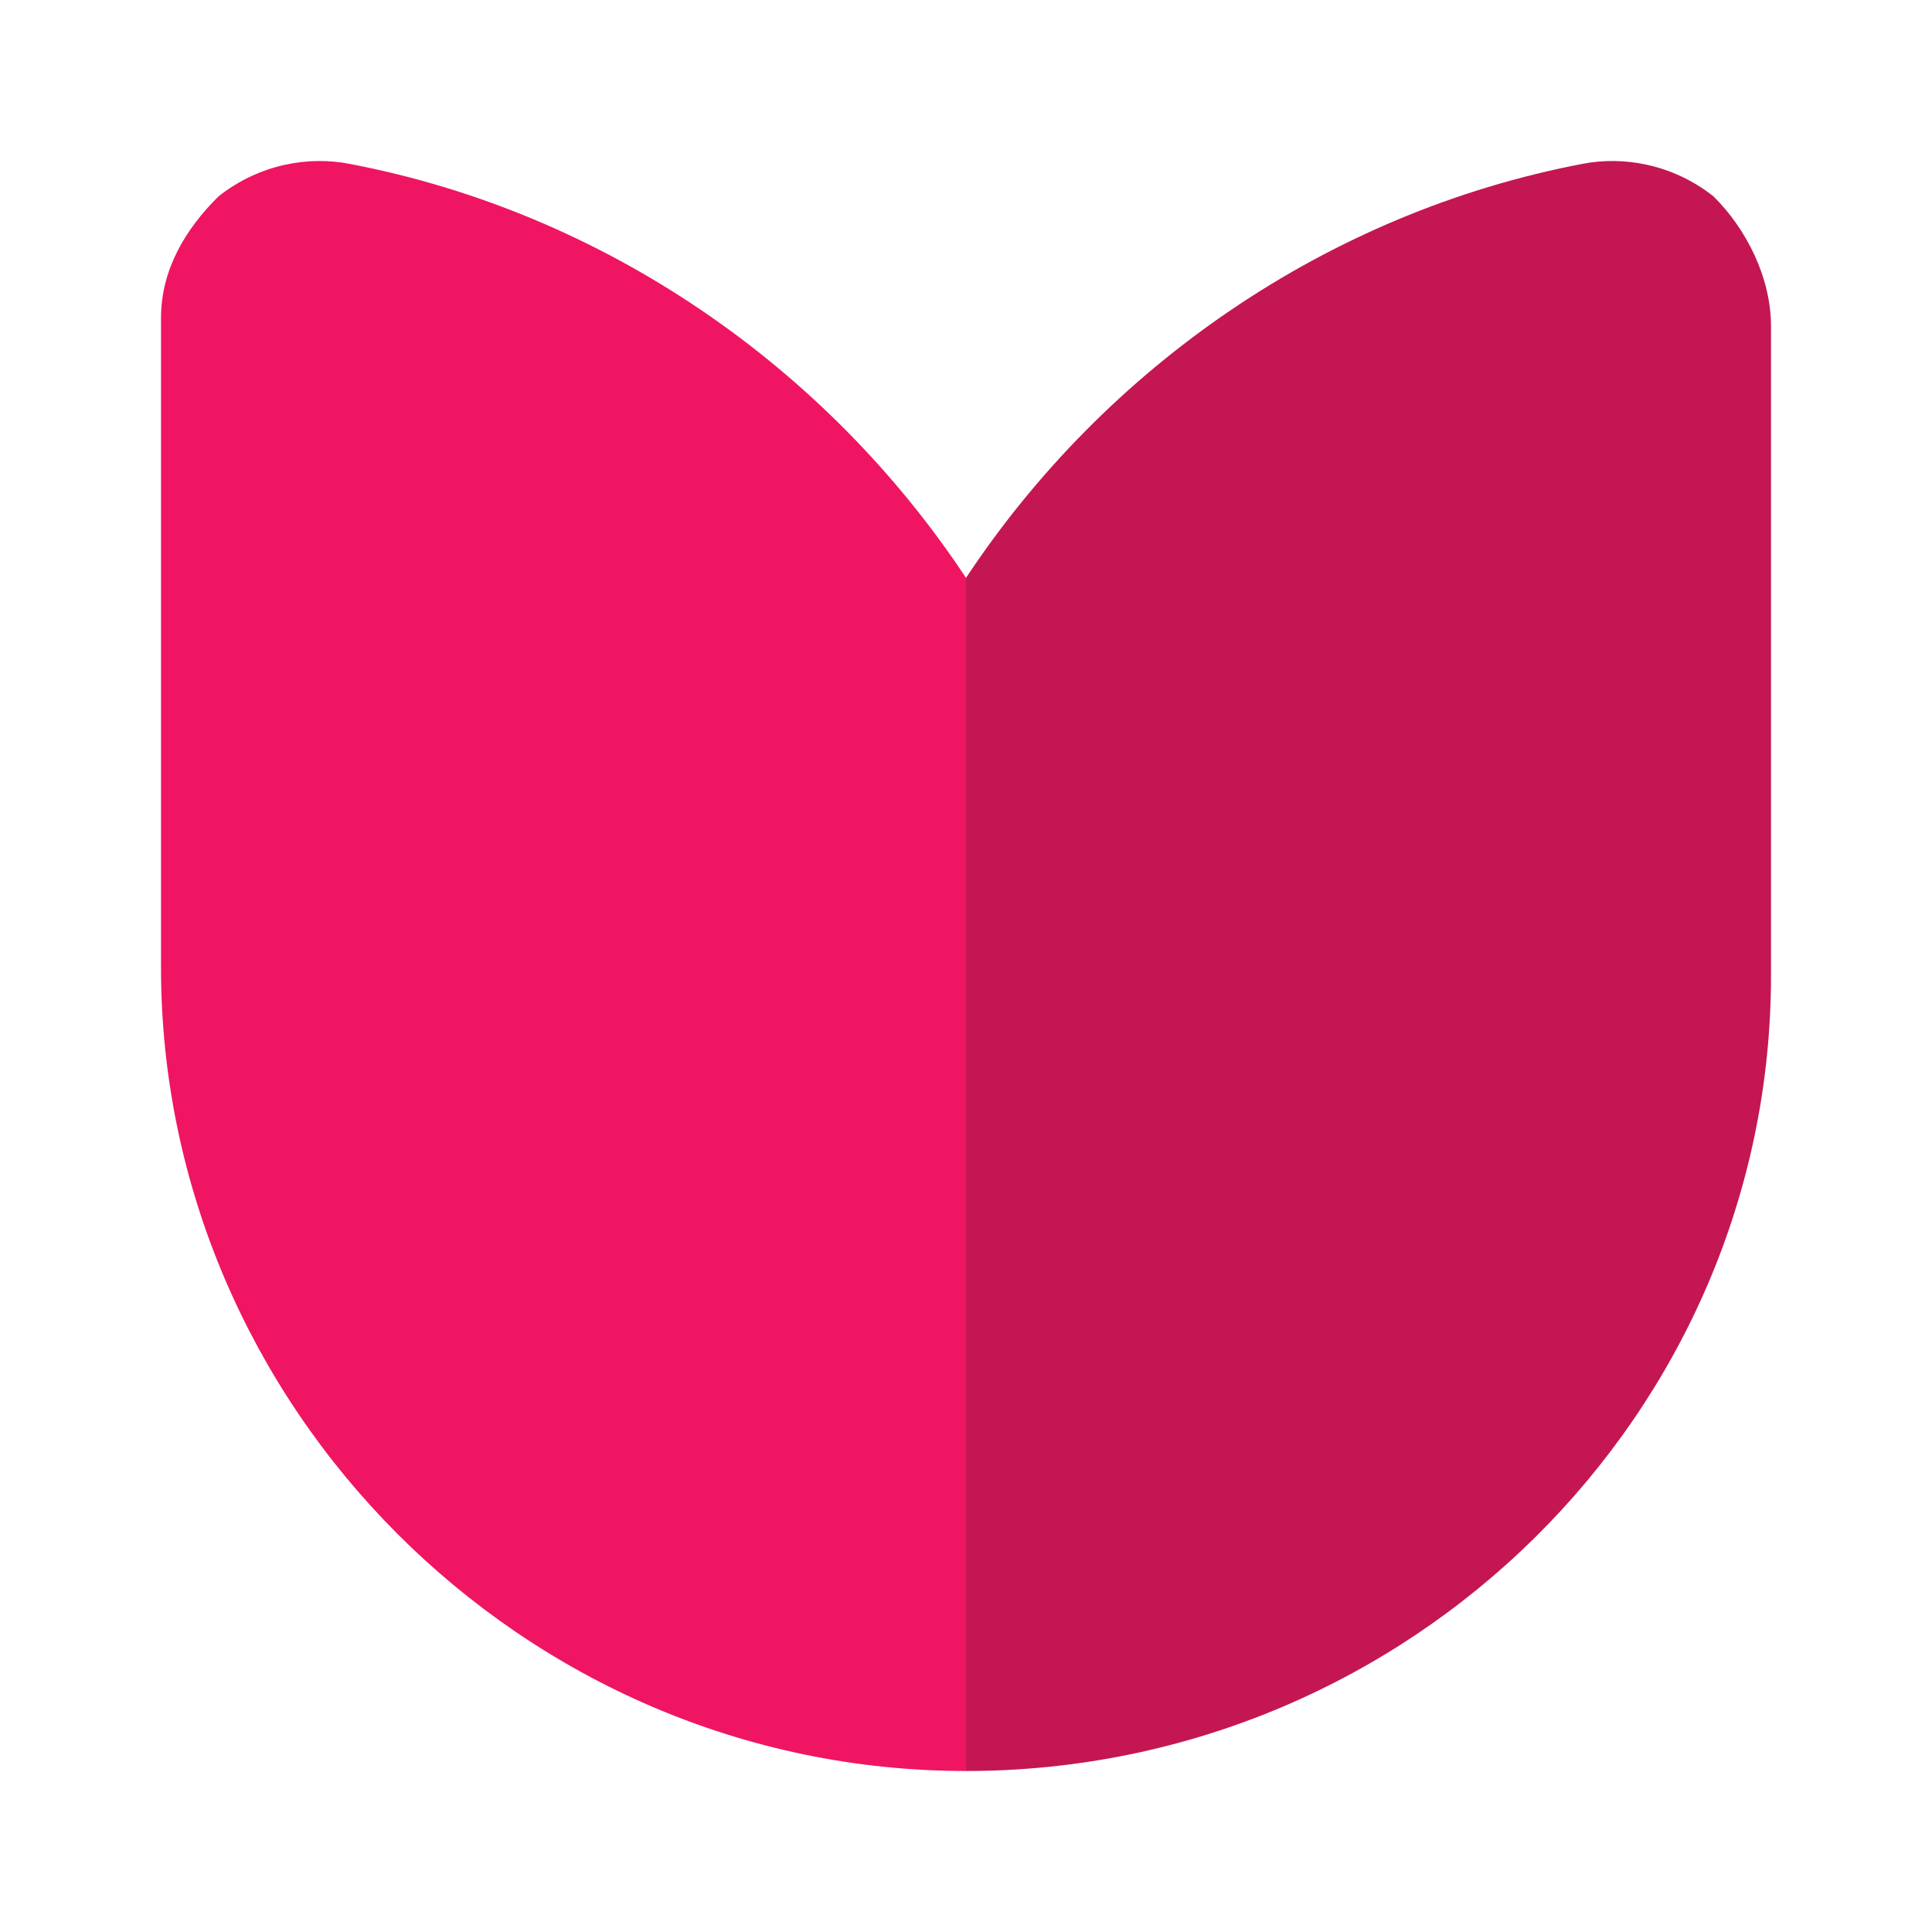
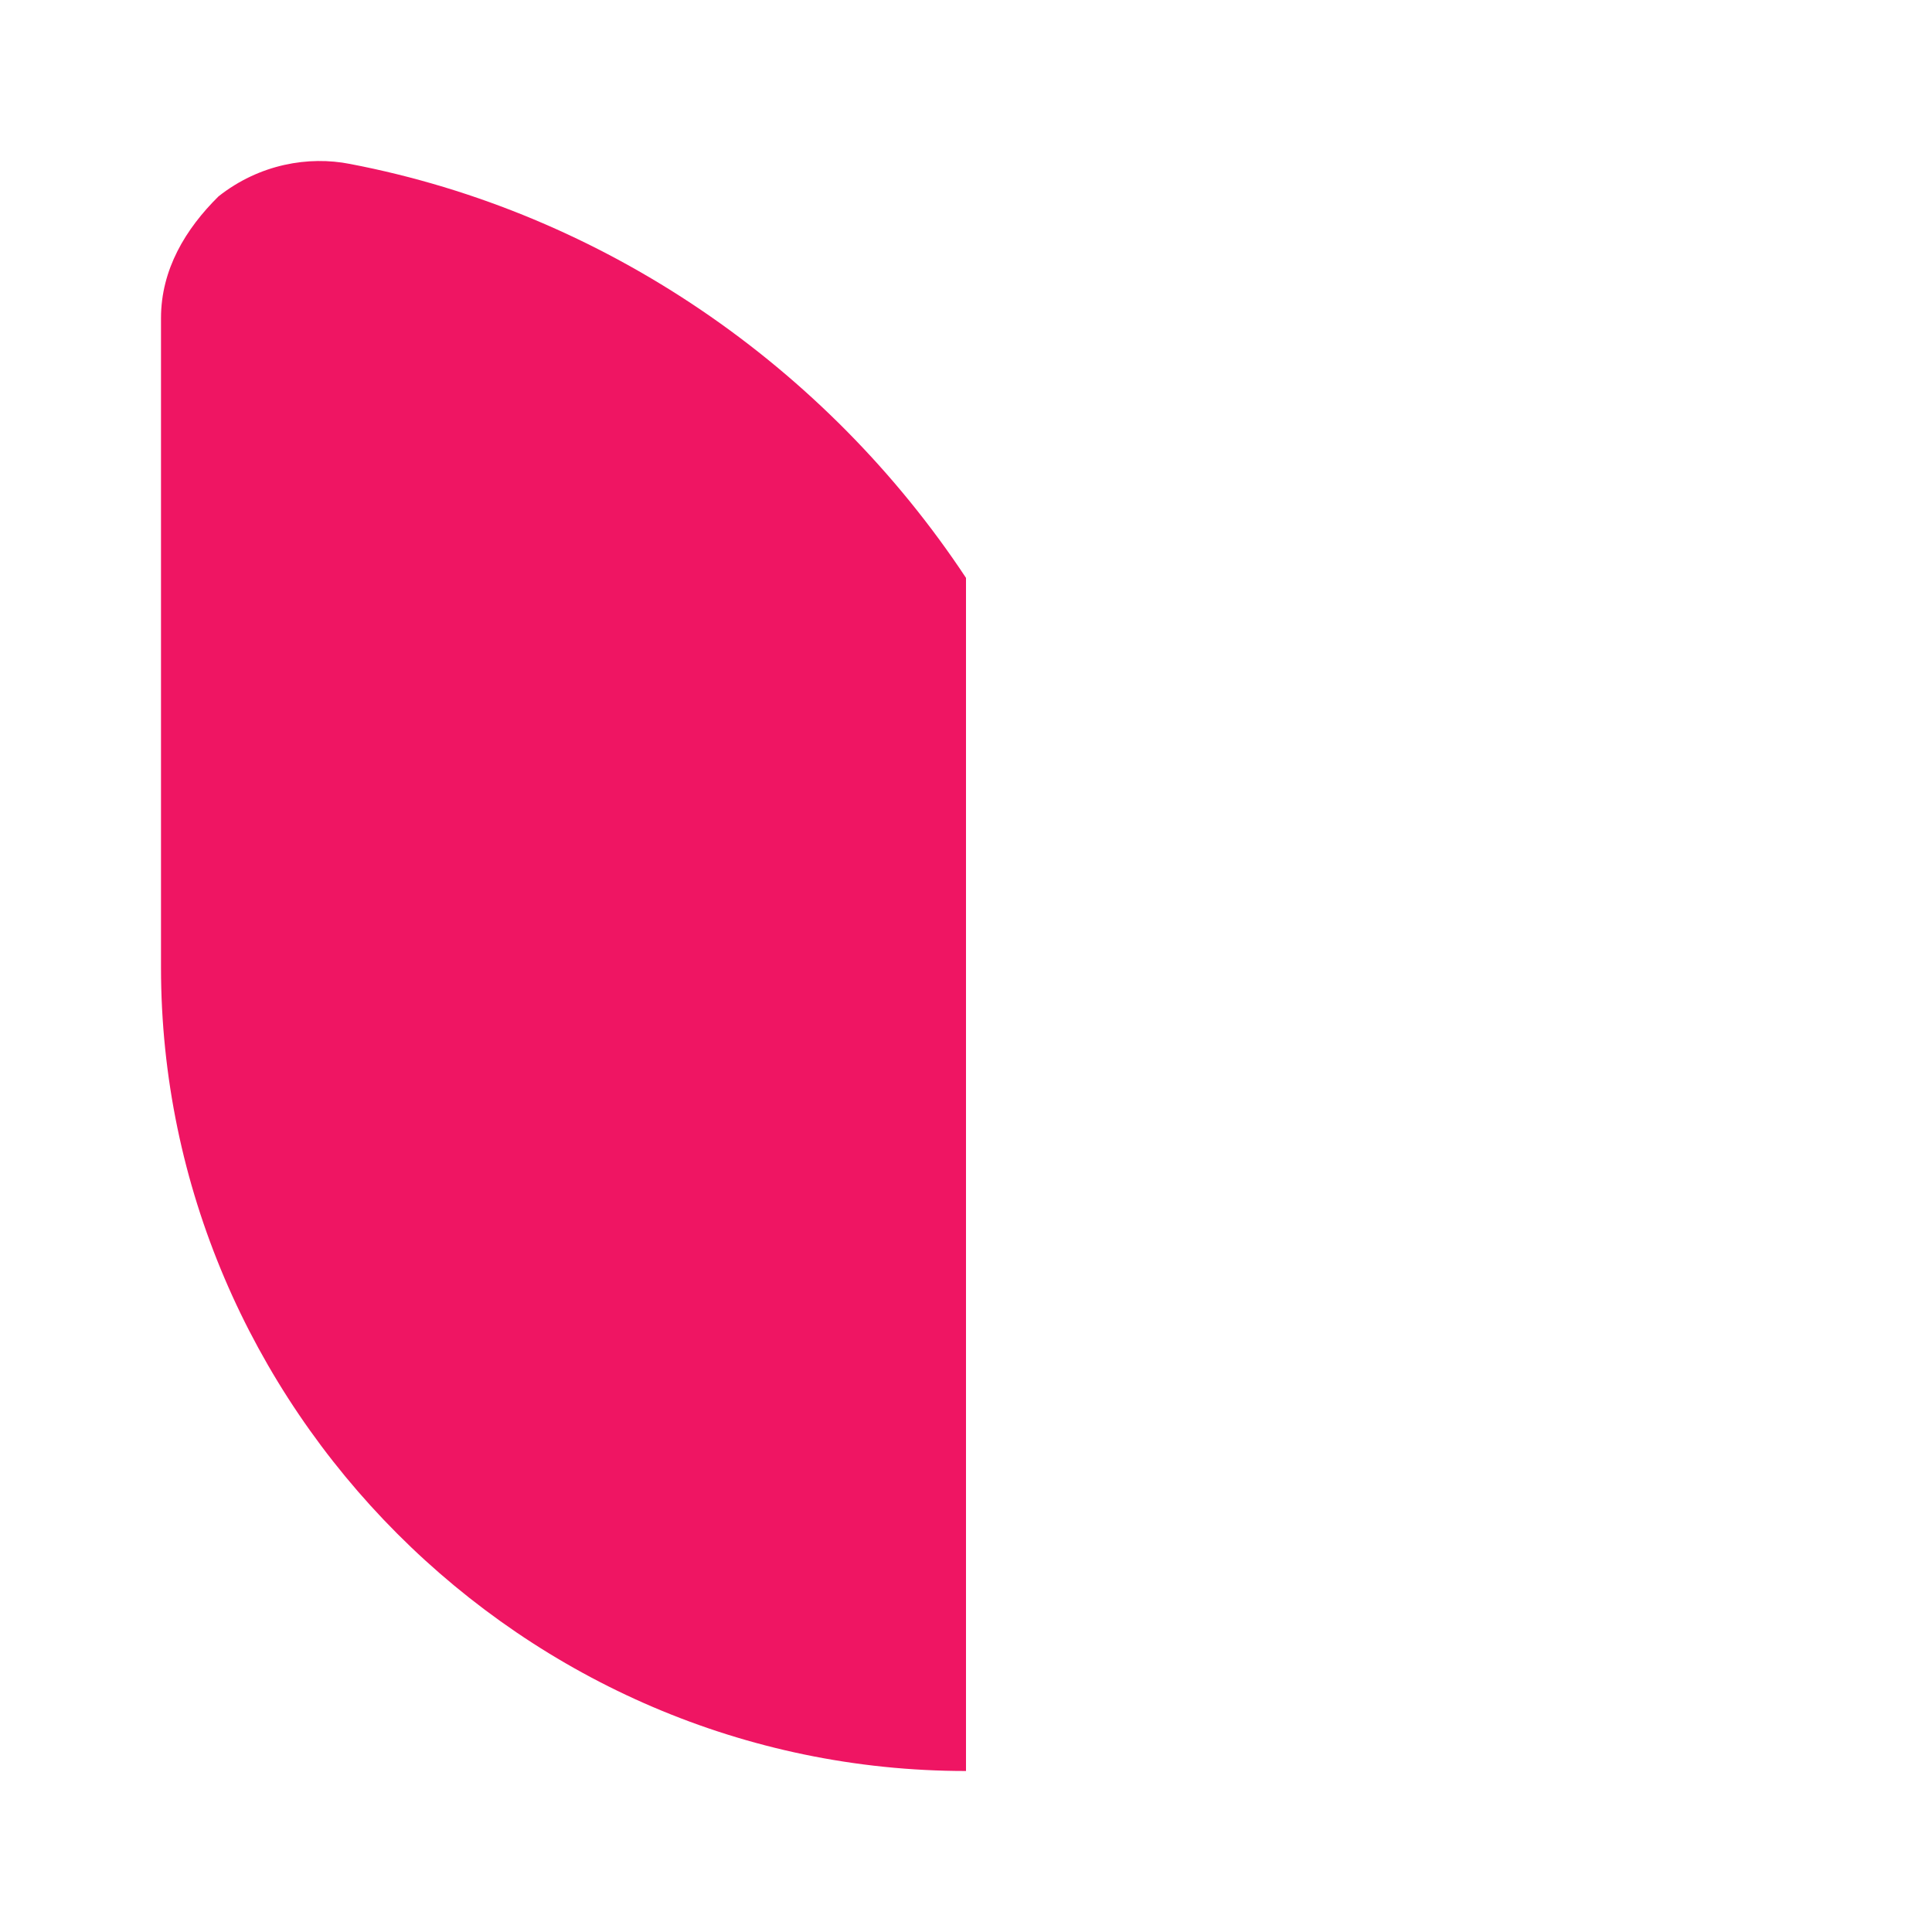
<svg xmlns="http://www.w3.org/2000/svg" width="120" height="120" viewBox="0 0 120 120" fill="none">
  <path fill-rule="evenodd" clip-rule="evenodd" d="M60 110C32.449 110 10 87.314 10 60.091V19.76C10 16.735 11.531 14.215 13.571 12.198C16.122 10.182 19.184 9.678 21.735 10.182C37.551 13.207 51.327 22.785 60 35.893V110Z" fill="#EF1563" />
-   <path fill-rule="evenodd" clip-rule="evenodd" d="M106.429 12.198C103.878 10.182 100.816 9.678 98.265 10.182C82.449 13.207 68.674 22.785 60 35.893V110C87.551 110 110 87.818 110 60.595V20.265C110 17.24 108.469 14.215 106.429 12.198Z" fill="#C41653" />
</svg>